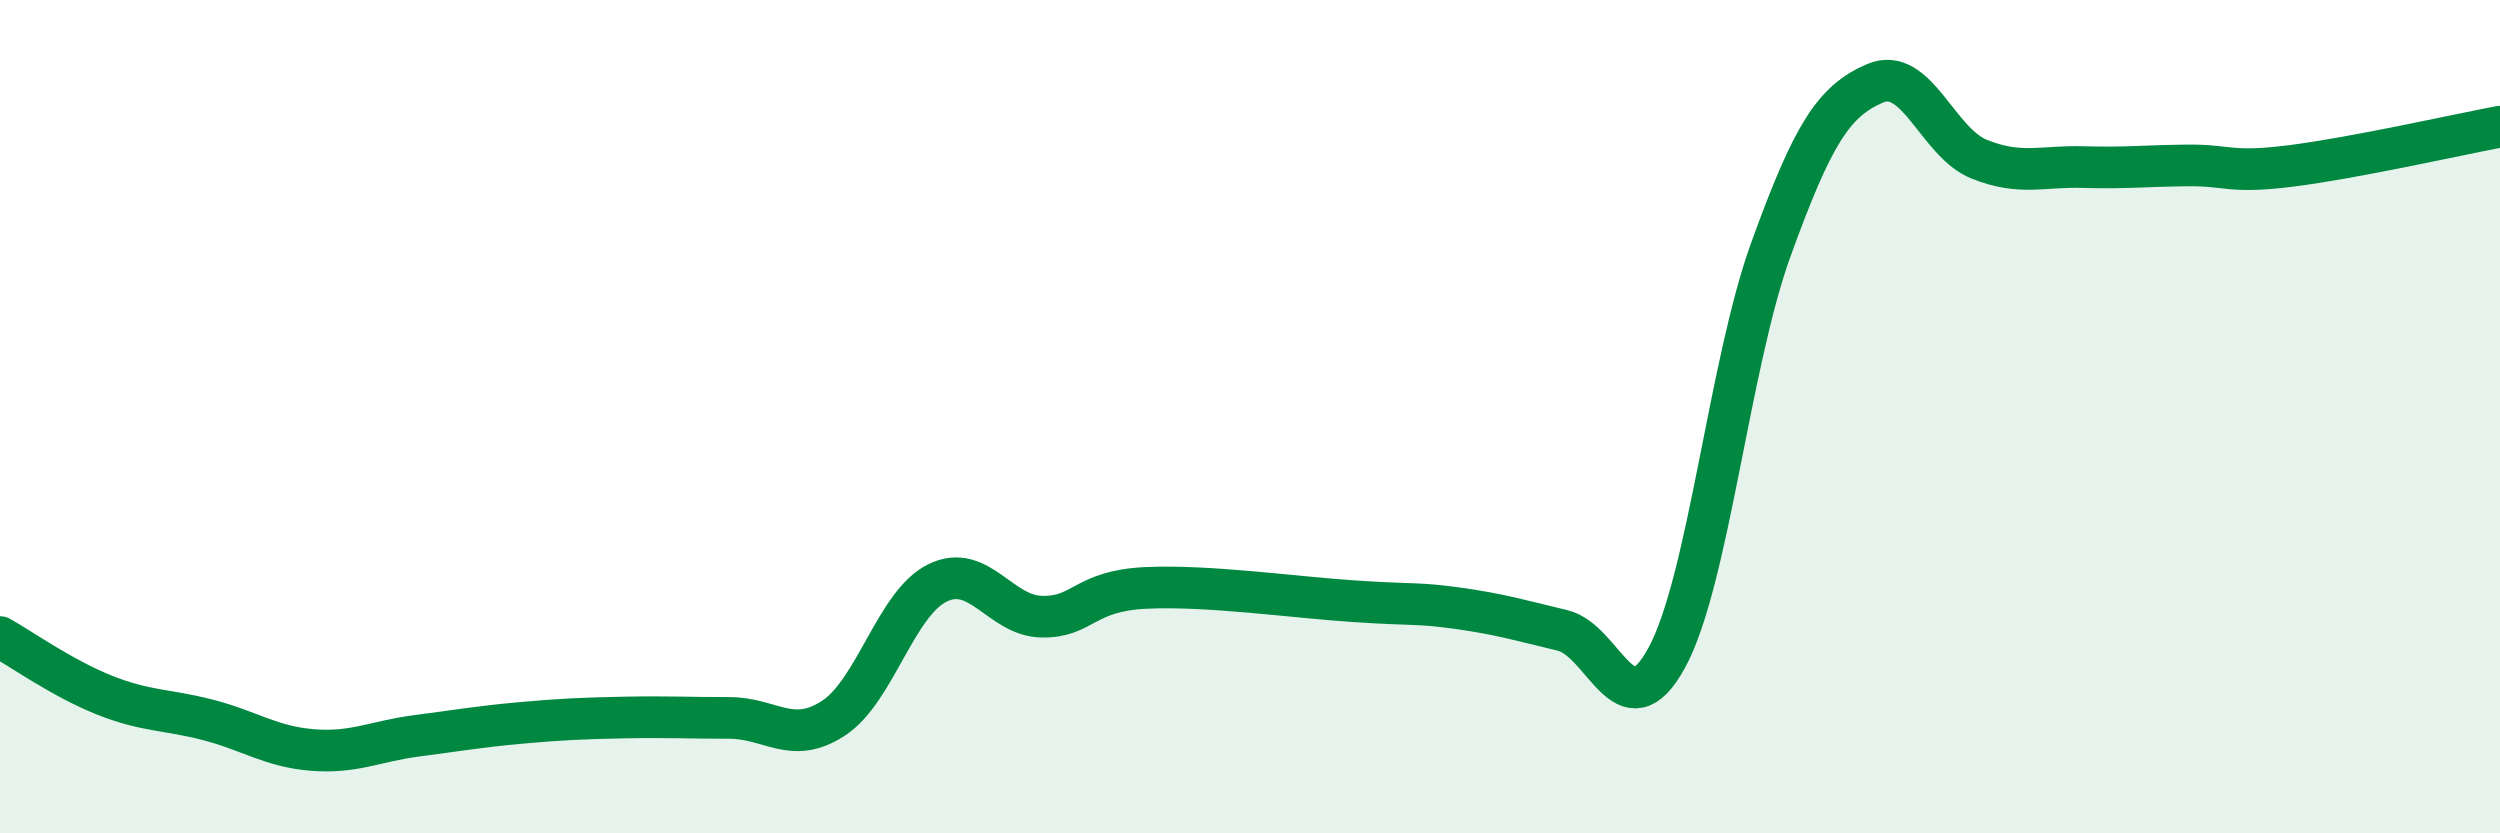
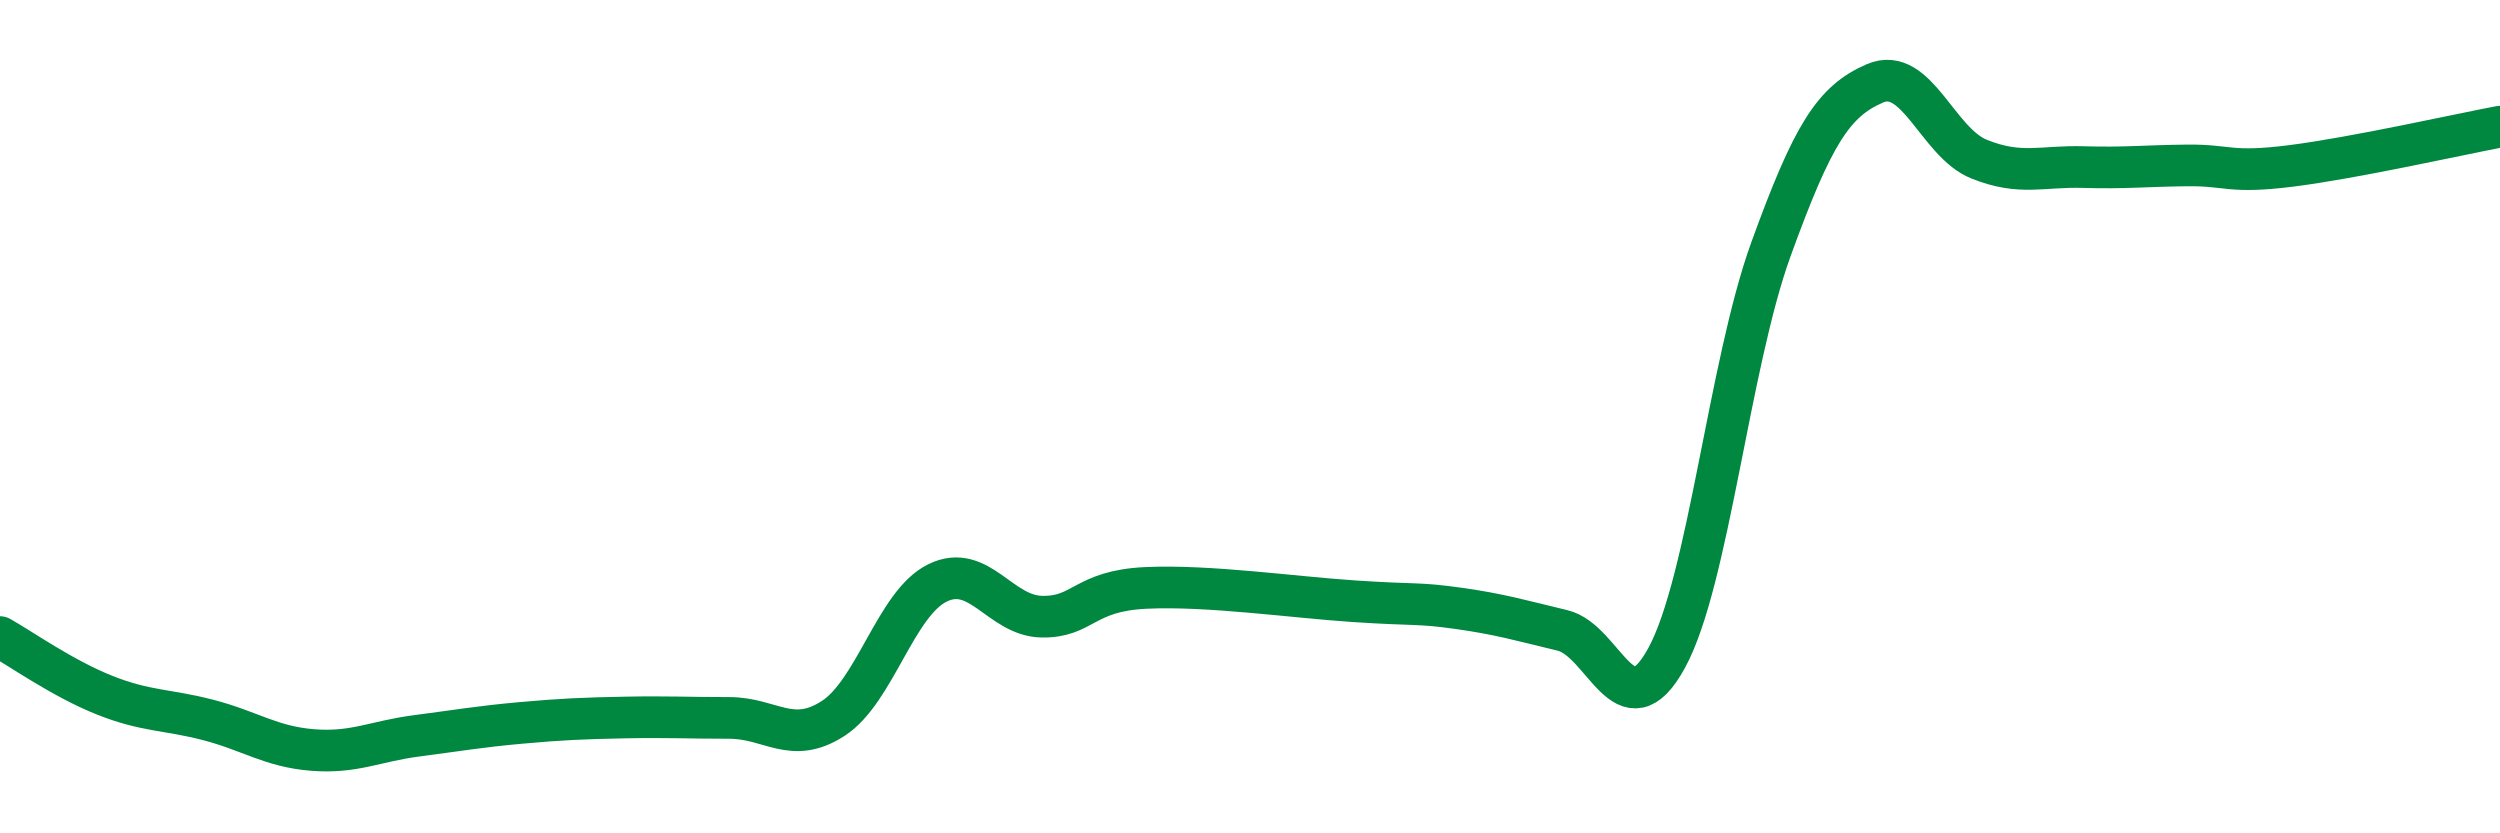
<svg xmlns="http://www.w3.org/2000/svg" width="60" height="20" viewBox="0 0 60 20">
-   <path d="M 0,15.29 C 0.5,15.57 1.5,16.28 2.5,16.68 C 3.5,17.08 4,17.02 5,17.28 C 6,17.54 6.5,17.92 7.5,18 C 8.5,18.08 9,17.79 10,17.66 C 11,17.53 11.5,17.44 12.5,17.35 C 13.5,17.26 14,17.24 15,17.22 C 16,17.2 16.5,17.23 17.5,17.23 C 18.5,17.23 19,17.89 20,17.24 C 21,16.59 21.5,14.48 22.5,13.99 C 23.5,13.5 24,14.78 25,14.8 C 26,14.82 26,14.18 27.5,14.11 C 29,14.04 31,14.33 32.5,14.43 C 34,14.53 34,14.46 35,14.6 C 36,14.74 36.5,14.89 37.5,15.13 C 38.5,15.37 39,17.62 40,15.79 C 41,13.96 41.5,8.75 42.5,5.99 C 43.5,3.23 44,2.43 45,2 C 46,1.57 46.5,3.42 47.5,3.82 C 48.5,4.22 49,3.98 50,4.01 C 51,4.04 51.5,3.98 52.5,3.97 C 53.5,3.96 53.5,4.17 55,3.98 C 56.5,3.79 59,3.23 60,3.04L60 20L0 20Z" fill="#008740" opacity="0.1" stroke-linecap="round" stroke-linejoin="round" />
  <path d="M 0,15.29 C 0.5,15.57 1.5,16.28 2.5,16.68 C 3.5,17.08 4,17.02 5,17.28 C 6,17.54 6.5,17.92 7.5,18 C 8.5,18.08 9,17.79 10,17.66 C 11,17.53 11.5,17.44 12.5,17.35 C 13.5,17.26 14,17.24 15,17.22 C 16,17.2 16.5,17.23 17.5,17.23 C 18.5,17.23 19,17.89 20,17.24 C 21,16.59 21.5,14.48 22.5,13.99 C 23.5,13.5 24,14.78 25,14.8 C 26,14.82 26,14.18 27.5,14.11 C 29,14.04 31,14.33 32.5,14.43 C 34,14.53 34,14.46 35,14.6 C 36,14.74 36.5,14.89 37.5,15.13 C 38.5,15.37 39,17.62 40,15.79 C 41,13.96 41.5,8.75 42.5,5.99 C 43.5,3.23 44,2.43 45,2 C 46,1.57 46.5,3.42 47.5,3.82 C 48.5,4.22 49,3.98 50,4.01 C 51,4.04 51.5,3.98 52.5,3.97 C 53.5,3.96 53.5,4.17 55,3.98 C 56.5,3.79 59,3.23 60,3.04" stroke="#008740" stroke-width="1" fill="none" stroke-linecap="round" stroke-linejoin="round" />
</svg>